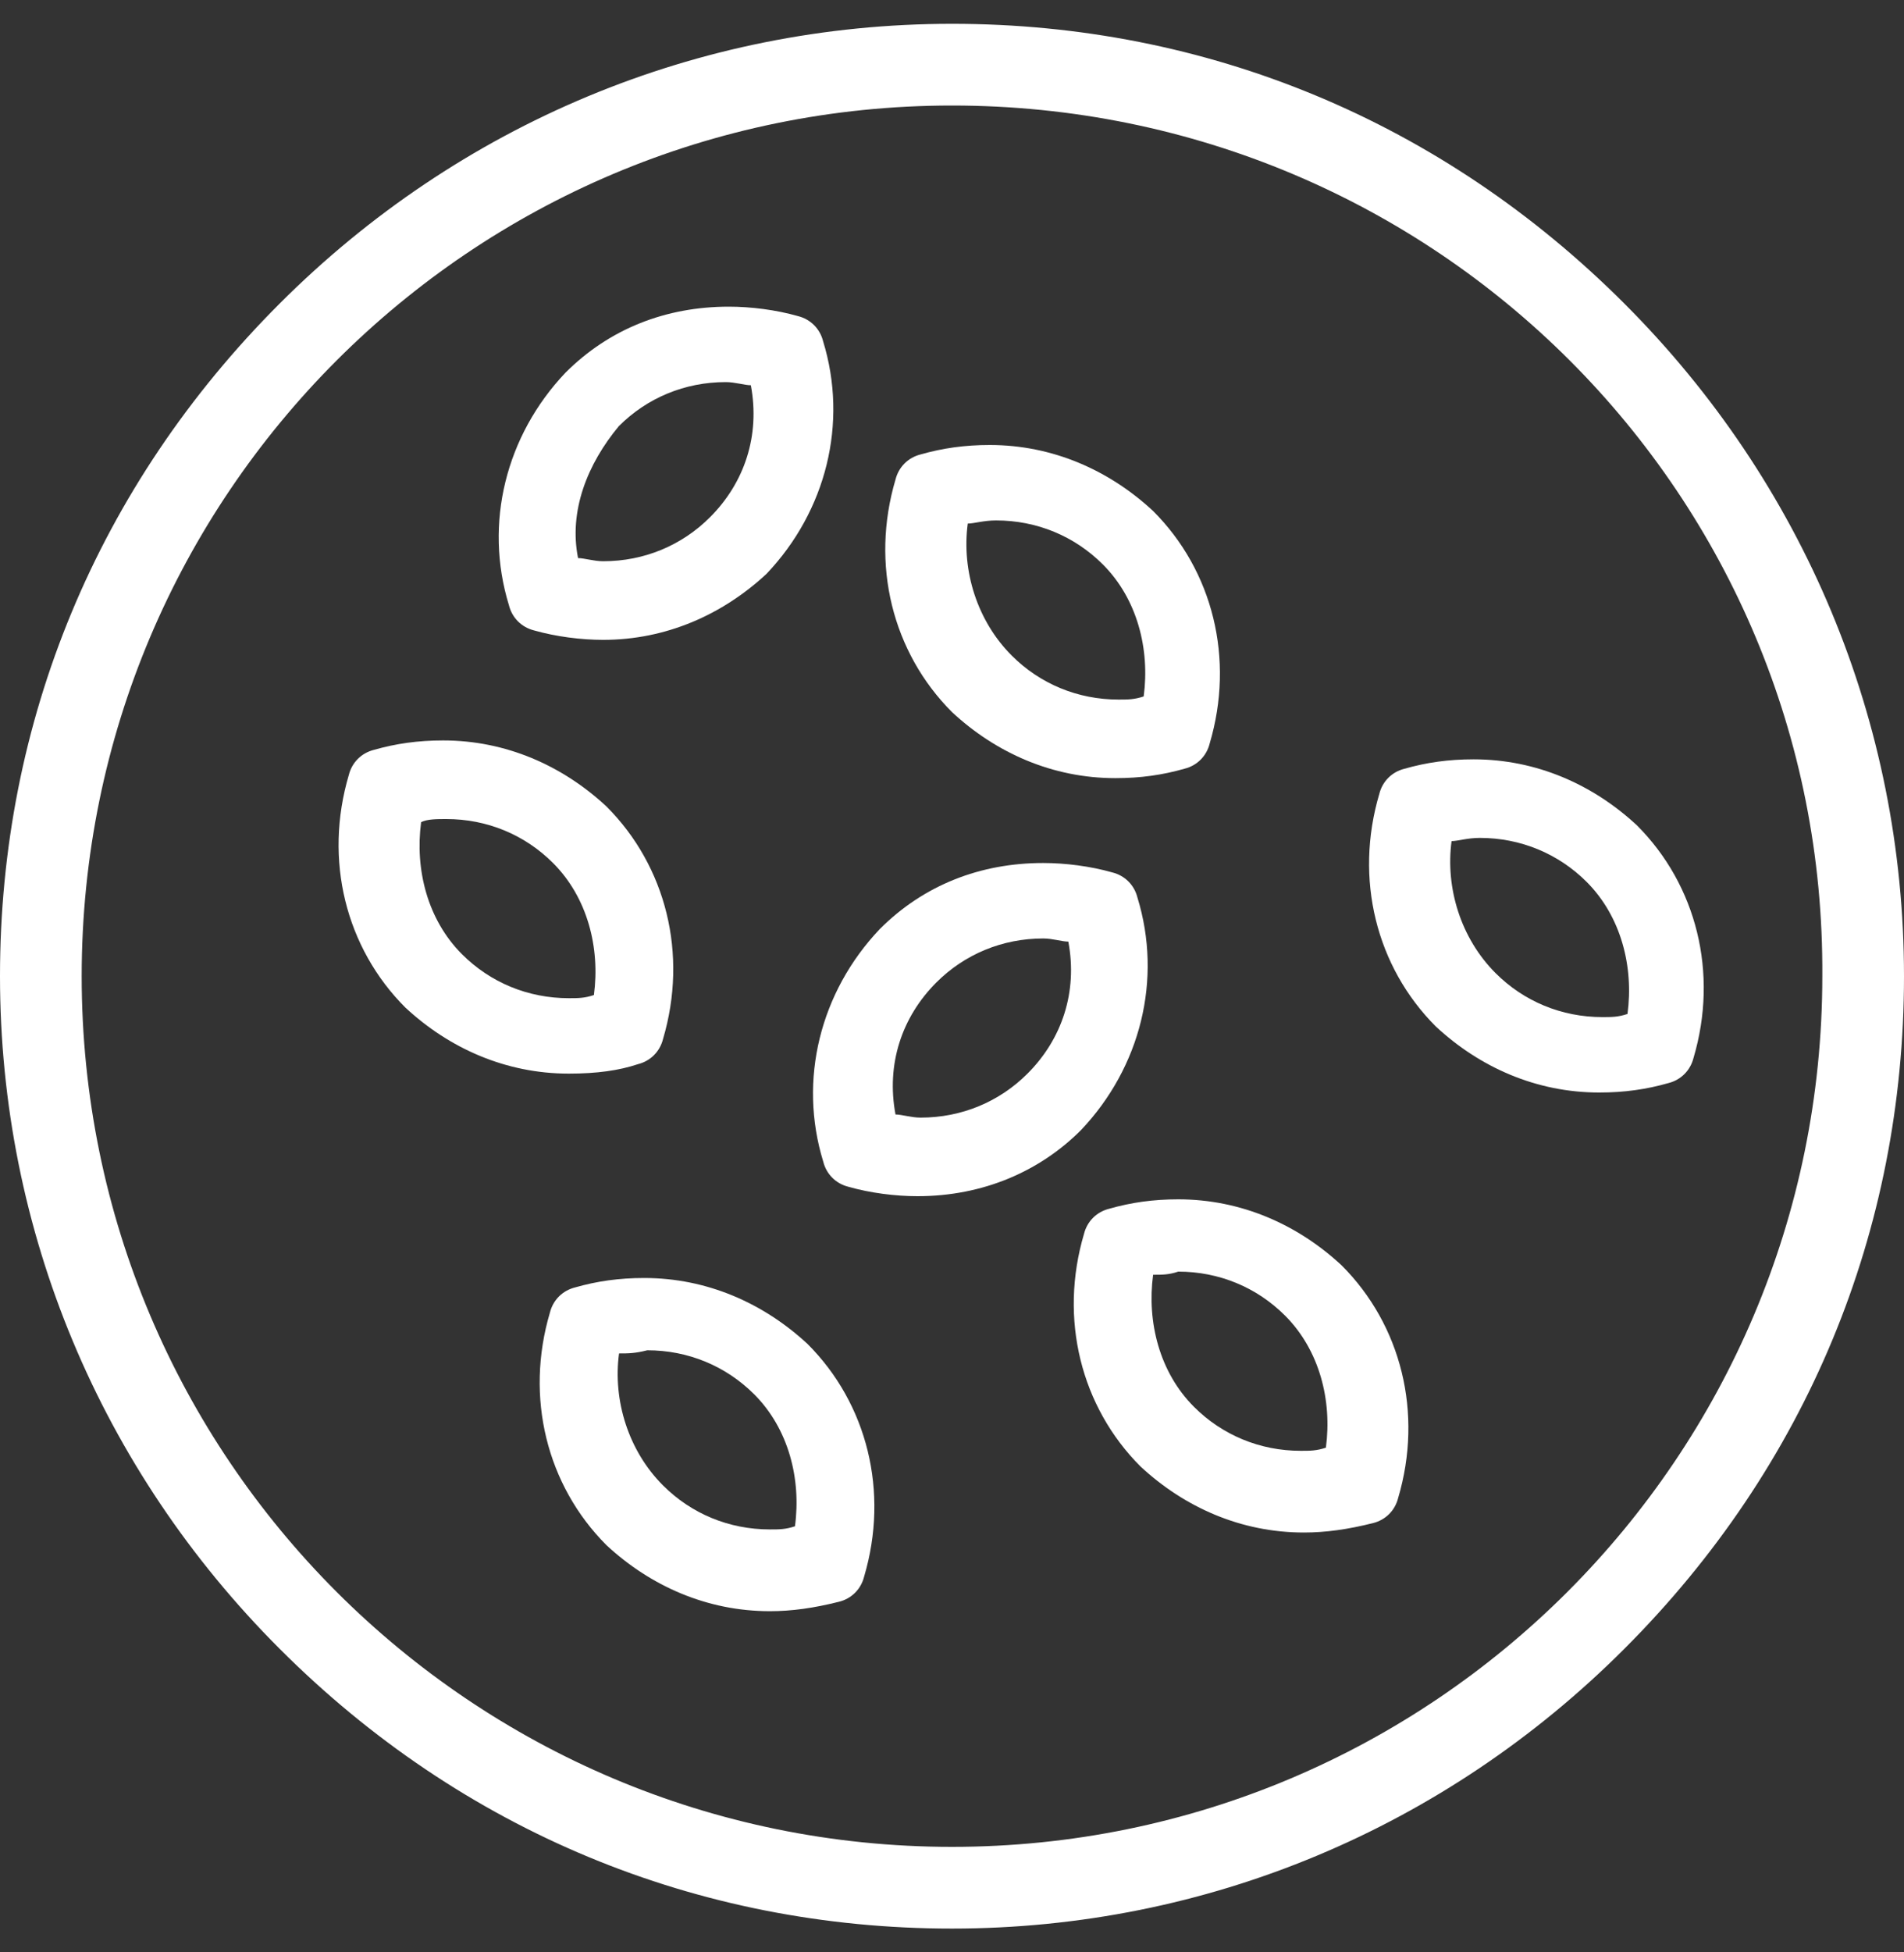
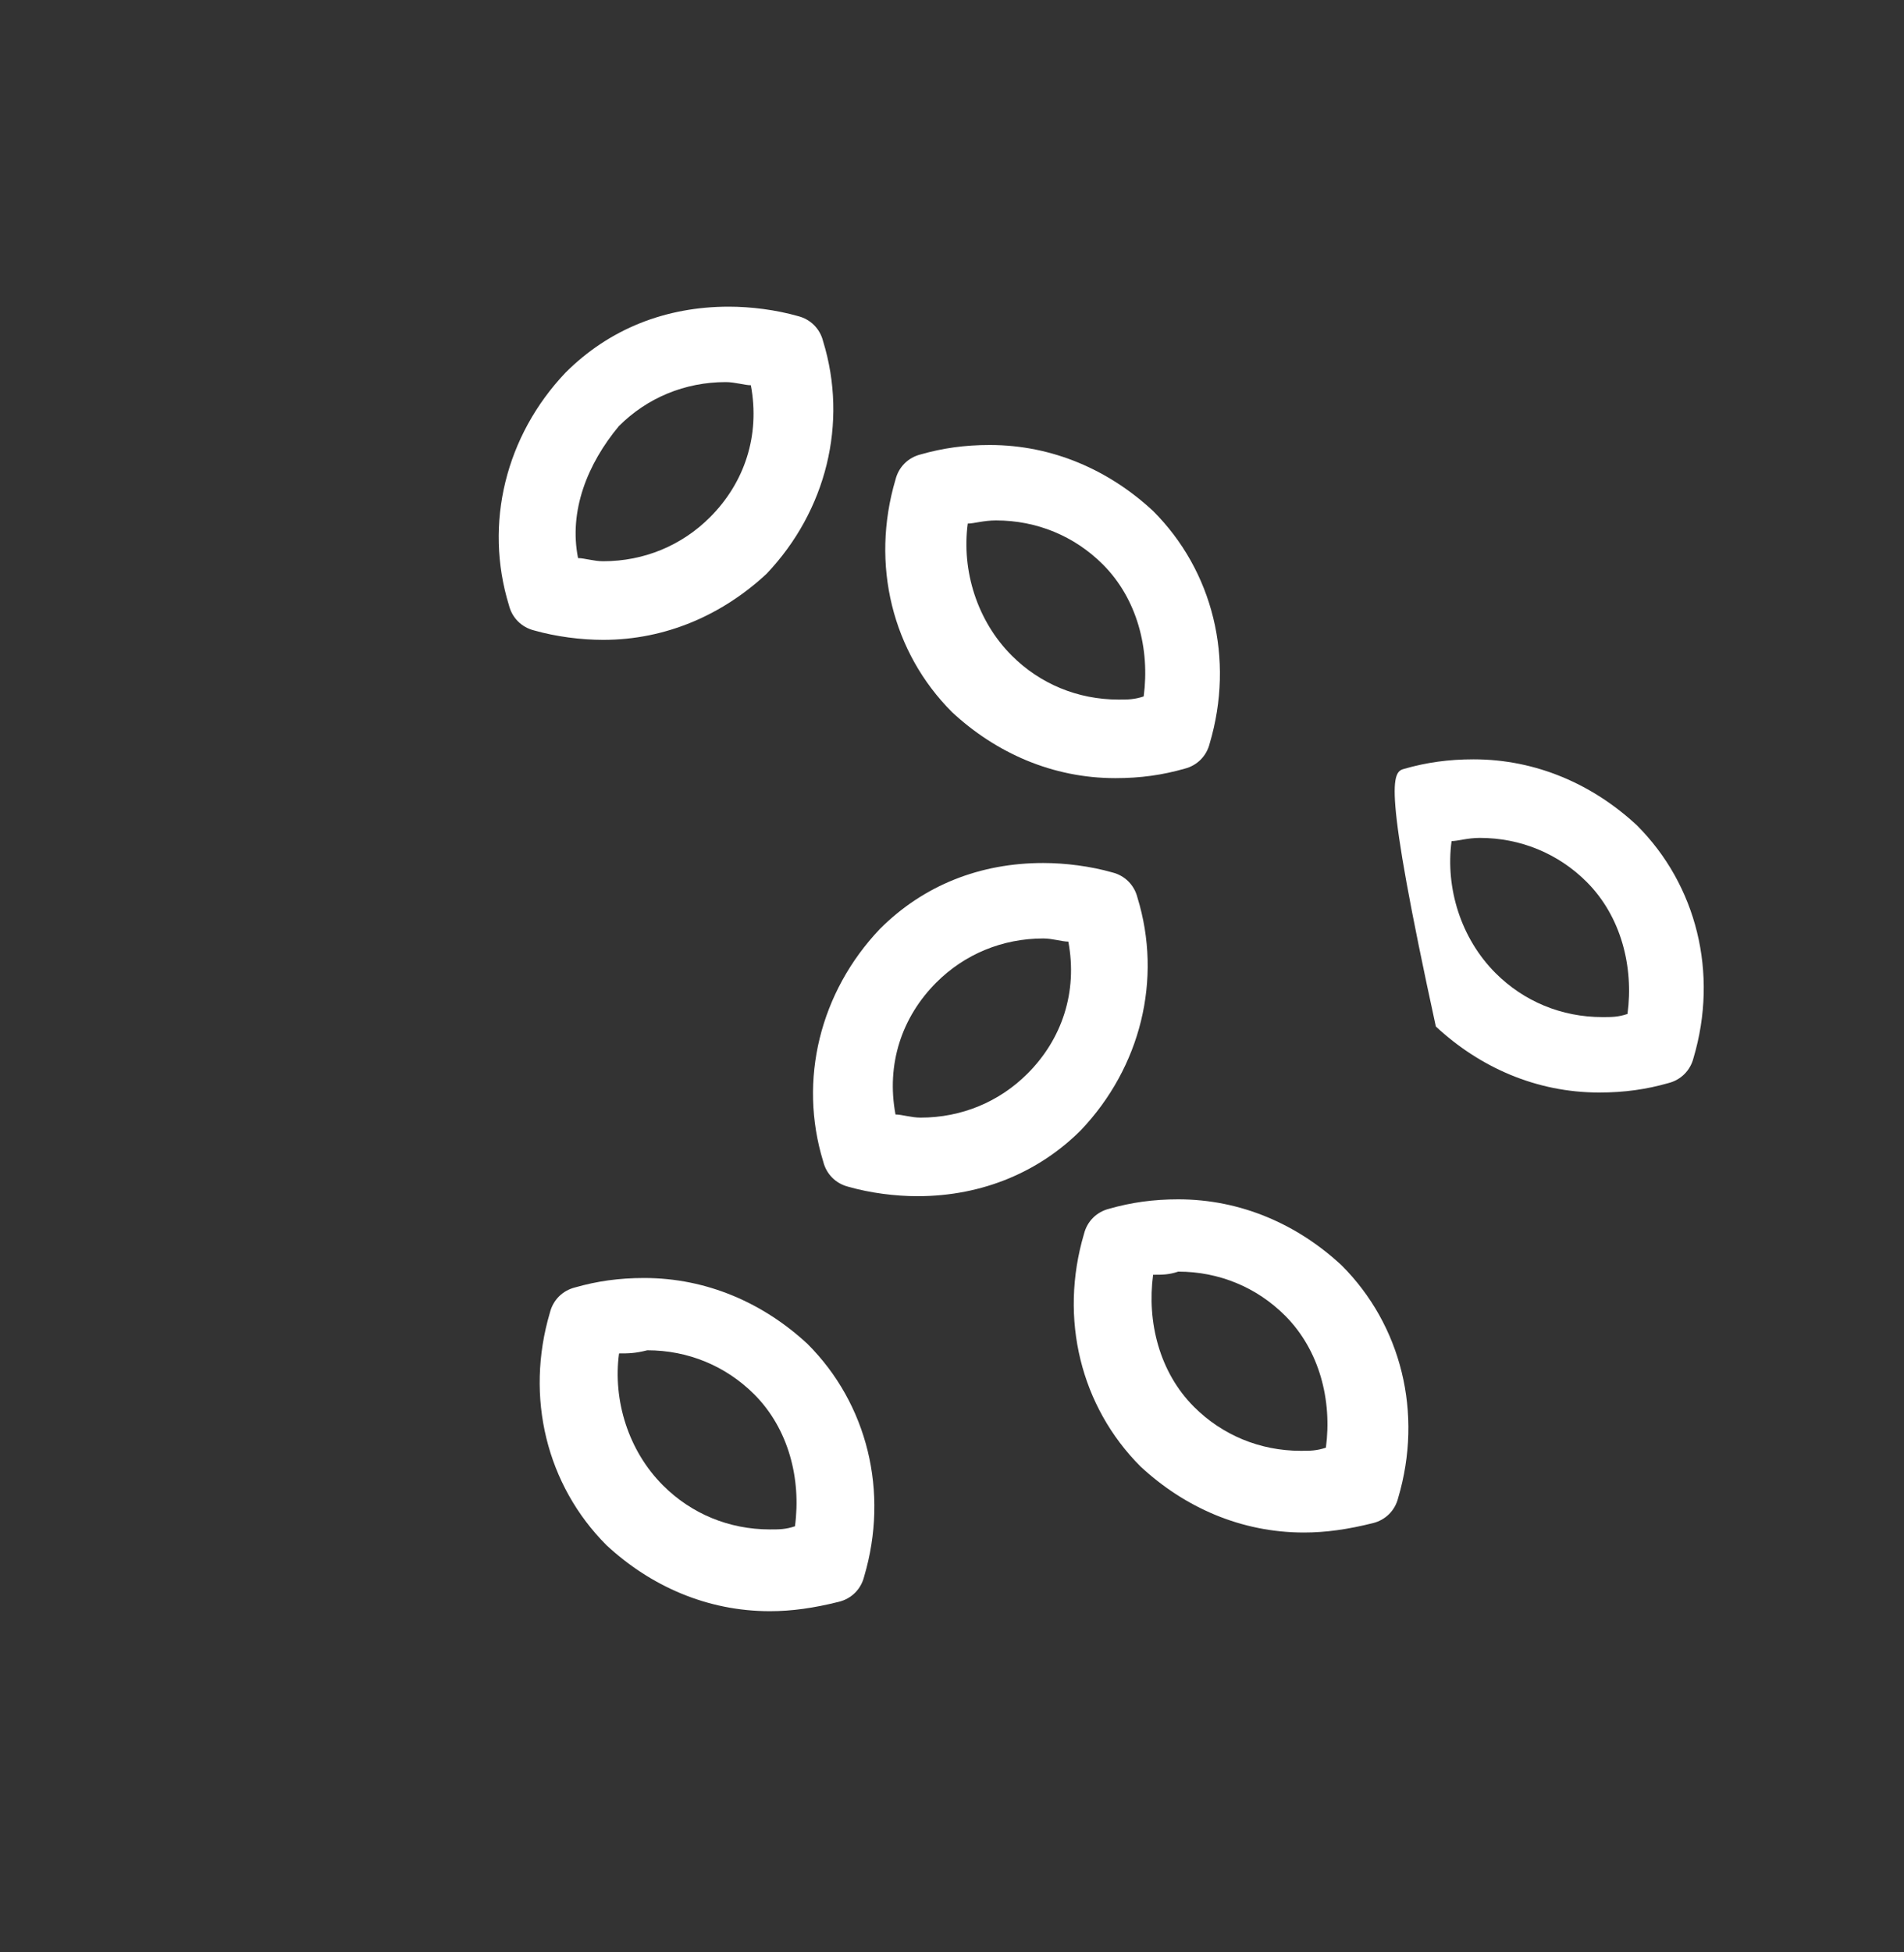
<svg xmlns="http://www.w3.org/2000/svg" width="40" height="41" viewBox="0 0 40 41" fill="none">
  <rect x="0" y="0" width="40" height="41" fill="#333333" stroke="none" />
-   <path d="M20 40.5C14.653 40.5 9.703 38.454 5.875 34.625C2.112 30.863 0 25.846 0 20.5C0 15.153 2.046 10.203 5.875 6.375C9.637 2.612 14.653 0.5 20 0.5C25.346 0.5 30.297 2.546 34.125 6.375C37.888 10.137 40 15.153 40 20.5C40 25.846 37.954 30.797 34.125 34.625C30.363 38.388 25.346 40.5 20 40.5ZM20 2.216C9.901 2.216 1.716 10.401 1.716 20.5C1.716 30.599 9.901 38.784 20 38.784C30.099 38.784 38.284 30.599 38.284 20.5C38.35 10.401 30.165 2.216 20 2.216Z" fill="white" />
  <path d="M27.393 32.183C26.073 32.183 24.885 31.655 23.961 30.797C22.707 29.543 22.245 27.694 22.773 25.912C22.839 25.648 23.037 25.45 23.301 25.384C23.763 25.252 24.225 25.186 24.753 25.186C26.073 25.186 27.261 25.714 28.185 26.572C29.439 27.826 29.901 29.674 29.373 31.457C29.307 31.721 29.109 31.919 28.845 31.985C28.317 32.117 27.855 32.183 27.393 32.183ZM24.225 26.77C24.093 27.76 24.357 28.816 25.083 29.543C25.677 30.137 26.469 30.467 27.327 30.467C27.525 30.467 27.657 30.467 27.855 30.401C27.987 29.41 27.723 28.354 26.997 27.628C26.403 27.034 25.611 26.704 24.753 26.704C24.555 26.77 24.423 26.77 24.225 26.77Z" fill="white" />
  <path d="M23.433 16.341C22.113 16.341 20.925 15.813 20.001 14.955C18.747 13.701 18.285 11.853 18.813 10.071C18.879 9.807 19.077 9.609 19.341 9.543C19.803 9.411 20.265 9.345 20.793 9.345C22.113 9.345 23.301 9.873 24.225 10.731C25.48 11.985 25.942 13.833 25.413 15.615C25.347 15.879 25.149 16.077 24.885 16.143C24.423 16.275 23.961 16.341 23.433 16.341ZM20.331 10.995C20.199 11.985 20.529 13.041 21.255 13.767C21.849 14.361 22.641 14.691 23.499 14.691C23.697 14.691 23.829 14.691 24.027 14.625C24.159 13.635 23.895 12.579 23.169 11.853C22.575 11.259 21.783 10.929 20.925 10.929C20.661 10.929 20.463 10.995 20.331 10.995Z" fill="white" />
-   <path d="M11.949 22.546C10.629 22.546 9.441 22.018 8.517 21.16C7.262 19.906 6.8 18.058 7.328 16.275C7.394 16.011 7.592 15.813 7.856 15.747C8.319 15.615 8.781 15.549 9.309 15.549C10.629 15.549 11.817 16.077 12.741 16.936C13.995 18.19 14.457 20.038 13.929 21.82C13.863 22.084 13.665 22.282 13.401 22.348C13.005 22.48 12.543 22.546 11.949 22.546ZM8.847 17.265C8.715 18.256 8.979 19.312 9.705 20.038C10.299 20.632 11.091 20.962 11.949 20.962C12.147 20.962 12.279 20.962 12.477 20.896C12.609 19.906 12.345 18.85 11.619 18.124C11.025 17.529 10.233 17.2 9.375 17.2C9.177 17.2 8.979 17.2 8.847 17.265Z" fill="white" />
-   <path d="M33.597 22.943C32.277 22.943 31.089 22.415 30.165 21.557C28.911 20.303 28.449 18.454 28.977 16.672C29.043 16.408 29.241 16.21 29.505 16.144C29.967 16.012 30.429 15.946 30.957 15.946C32.277 15.946 33.465 16.474 34.389 17.332C35.644 18.587 36.106 20.435 35.578 22.217C35.511 22.481 35.313 22.679 35.05 22.745C34.587 22.877 34.125 22.943 33.597 22.943ZM30.495 17.663C30.363 18.653 30.693 19.709 31.419 20.435C32.013 21.029 32.805 21.359 33.663 21.359C33.861 21.359 33.993 21.359 34.191 21.293C34.323 20.303 34.059 19.247 33.333 18.52C32.739 17.927 31.947 17.596 31.089 17.596C30.825 17.596 30.627 17.663 30.495 17.663Z" fill="white" />
+   <path d="M33.597 22.943C32.277 22.943 31.089 22.415 30.165 21.557C29.043 16.408 29.241 16.21 29.505 16.144C29.967 16.012 30.429 15.946 30.957 15.946C32.277 15.946 33.465 16.474 34.389 17.332C35.644 18.587 36.106 20.435 35.578 22.217C35.511 22.481 35.313 22.679 35.05 22.745C34.587 22.877 34.125 22.943 33.597 22.943ZM30.495 17.663C30.363 18.653 30.693 19.709 31.419 20.435C32.013 21.029 32.805 21.359 33.663 21.359C33.861 21.359 33.993 21.359 34.191 21.293C34.323 20.303 34.059 19.247 33.333 18.52C32.739 17.927 31.947 17.596 31.089 17.596C30.825 17.596 30.627 17.663 30.495 17.663Z" fill="white" />
  <path d="M16.174 33.835C14.853 33.835 13.665 33.306 12.741 32.449C11.487 31.194 11.025 29.346 11.553 27.564C11.619 27.3 11.817 27.102 12.081 27.036C12.543 26.904 13.005 26.838 13.533 26.838C14.853 26.838 16.041 27.366 16.966 28.224C18.22 29.478 18.682 31.326 18.154 33.108C18.088 33.373 17.89 33.571 17.626 33.637C17.098 33.769 16.636 33.835 16.174 33.835ZM13.005 28.422C12.873 29.412 13.203 30.468 13.929 31.194C14.523 31.788 15.315 32.118 16.174 32.118C16.372 32.118 16.503 32.118 16.701 32.052C16.834 31.062 16.57 30.006 15.844 29.28C15.249 28.686 14.457 28.356 13.599 28.356C13.335 28.422 13.203 28.422 13.005 28.422Z" fill="white" />
  <path d="M19.275 25.12C18.813 25.12 18.285 25.054 17.823 24.922C17.559 24.856 17.361 24.658 17.295 24.394C16.767 22.678 17.229 20.83 18.483 19.51C19.407 18.585 20.596 18.123 21.916 18.123C22.378 18.123 22.906 18.189 23.368 18.321C23.632 18.387 23.83 18.585 23.896 18.849C24.424 20.566 23.962 22.414 22.708 23.734C21.85 24.592 20.662 25.12 19.275 25.12ZM18.813 23.404C18.945 23.404 19.143 23.47 19.341 23.47C20.2 23.47 20.992 23.14 21.586 22.546C22.312 21.82 22.642 20.83 22.444 19.774C22.312 19.774 22.114 19.708 21.916 19.708C21.058 19.708 20.265 20.038 19.671 20.632C18.945 21.358 18.615 22.348 18.813 23.404Z" fill="white" />
  <path d="M12.672 13.437C12.21 13.437 11.682 13.37 11.22 13.239C10.956 13.172 10.758 12.975 10.692 12.71C10.164 10.994 10.626 9.146 11.88 7.826C12.804 6.902 13.992 6.44 15.312 6.44C15.774 6.44 16.302 6.506 16.764 6.638C17.028 6.704 17.226 6.902 17.292 7.166C17.82 8.882 17.358 10.73 16.104 12.05C15.18 12.909 13.992 13.437 12.672 13.437ZM12.144 11.72C12.276 11.72 12.474 11.786 12.672 11.786C13.53 11.786 14.322 11.456 14.916 10.862C15.642 10.136 15.972 9.146 15.774 8.09C15.642 8.09 15.444 8.024 15.246 8.024C14.388 8.024 13.596 8.354 13.002 8.948C12.342 9.74 11.946 10.73 12.144 11.72Z" fill="white" />
</svg>